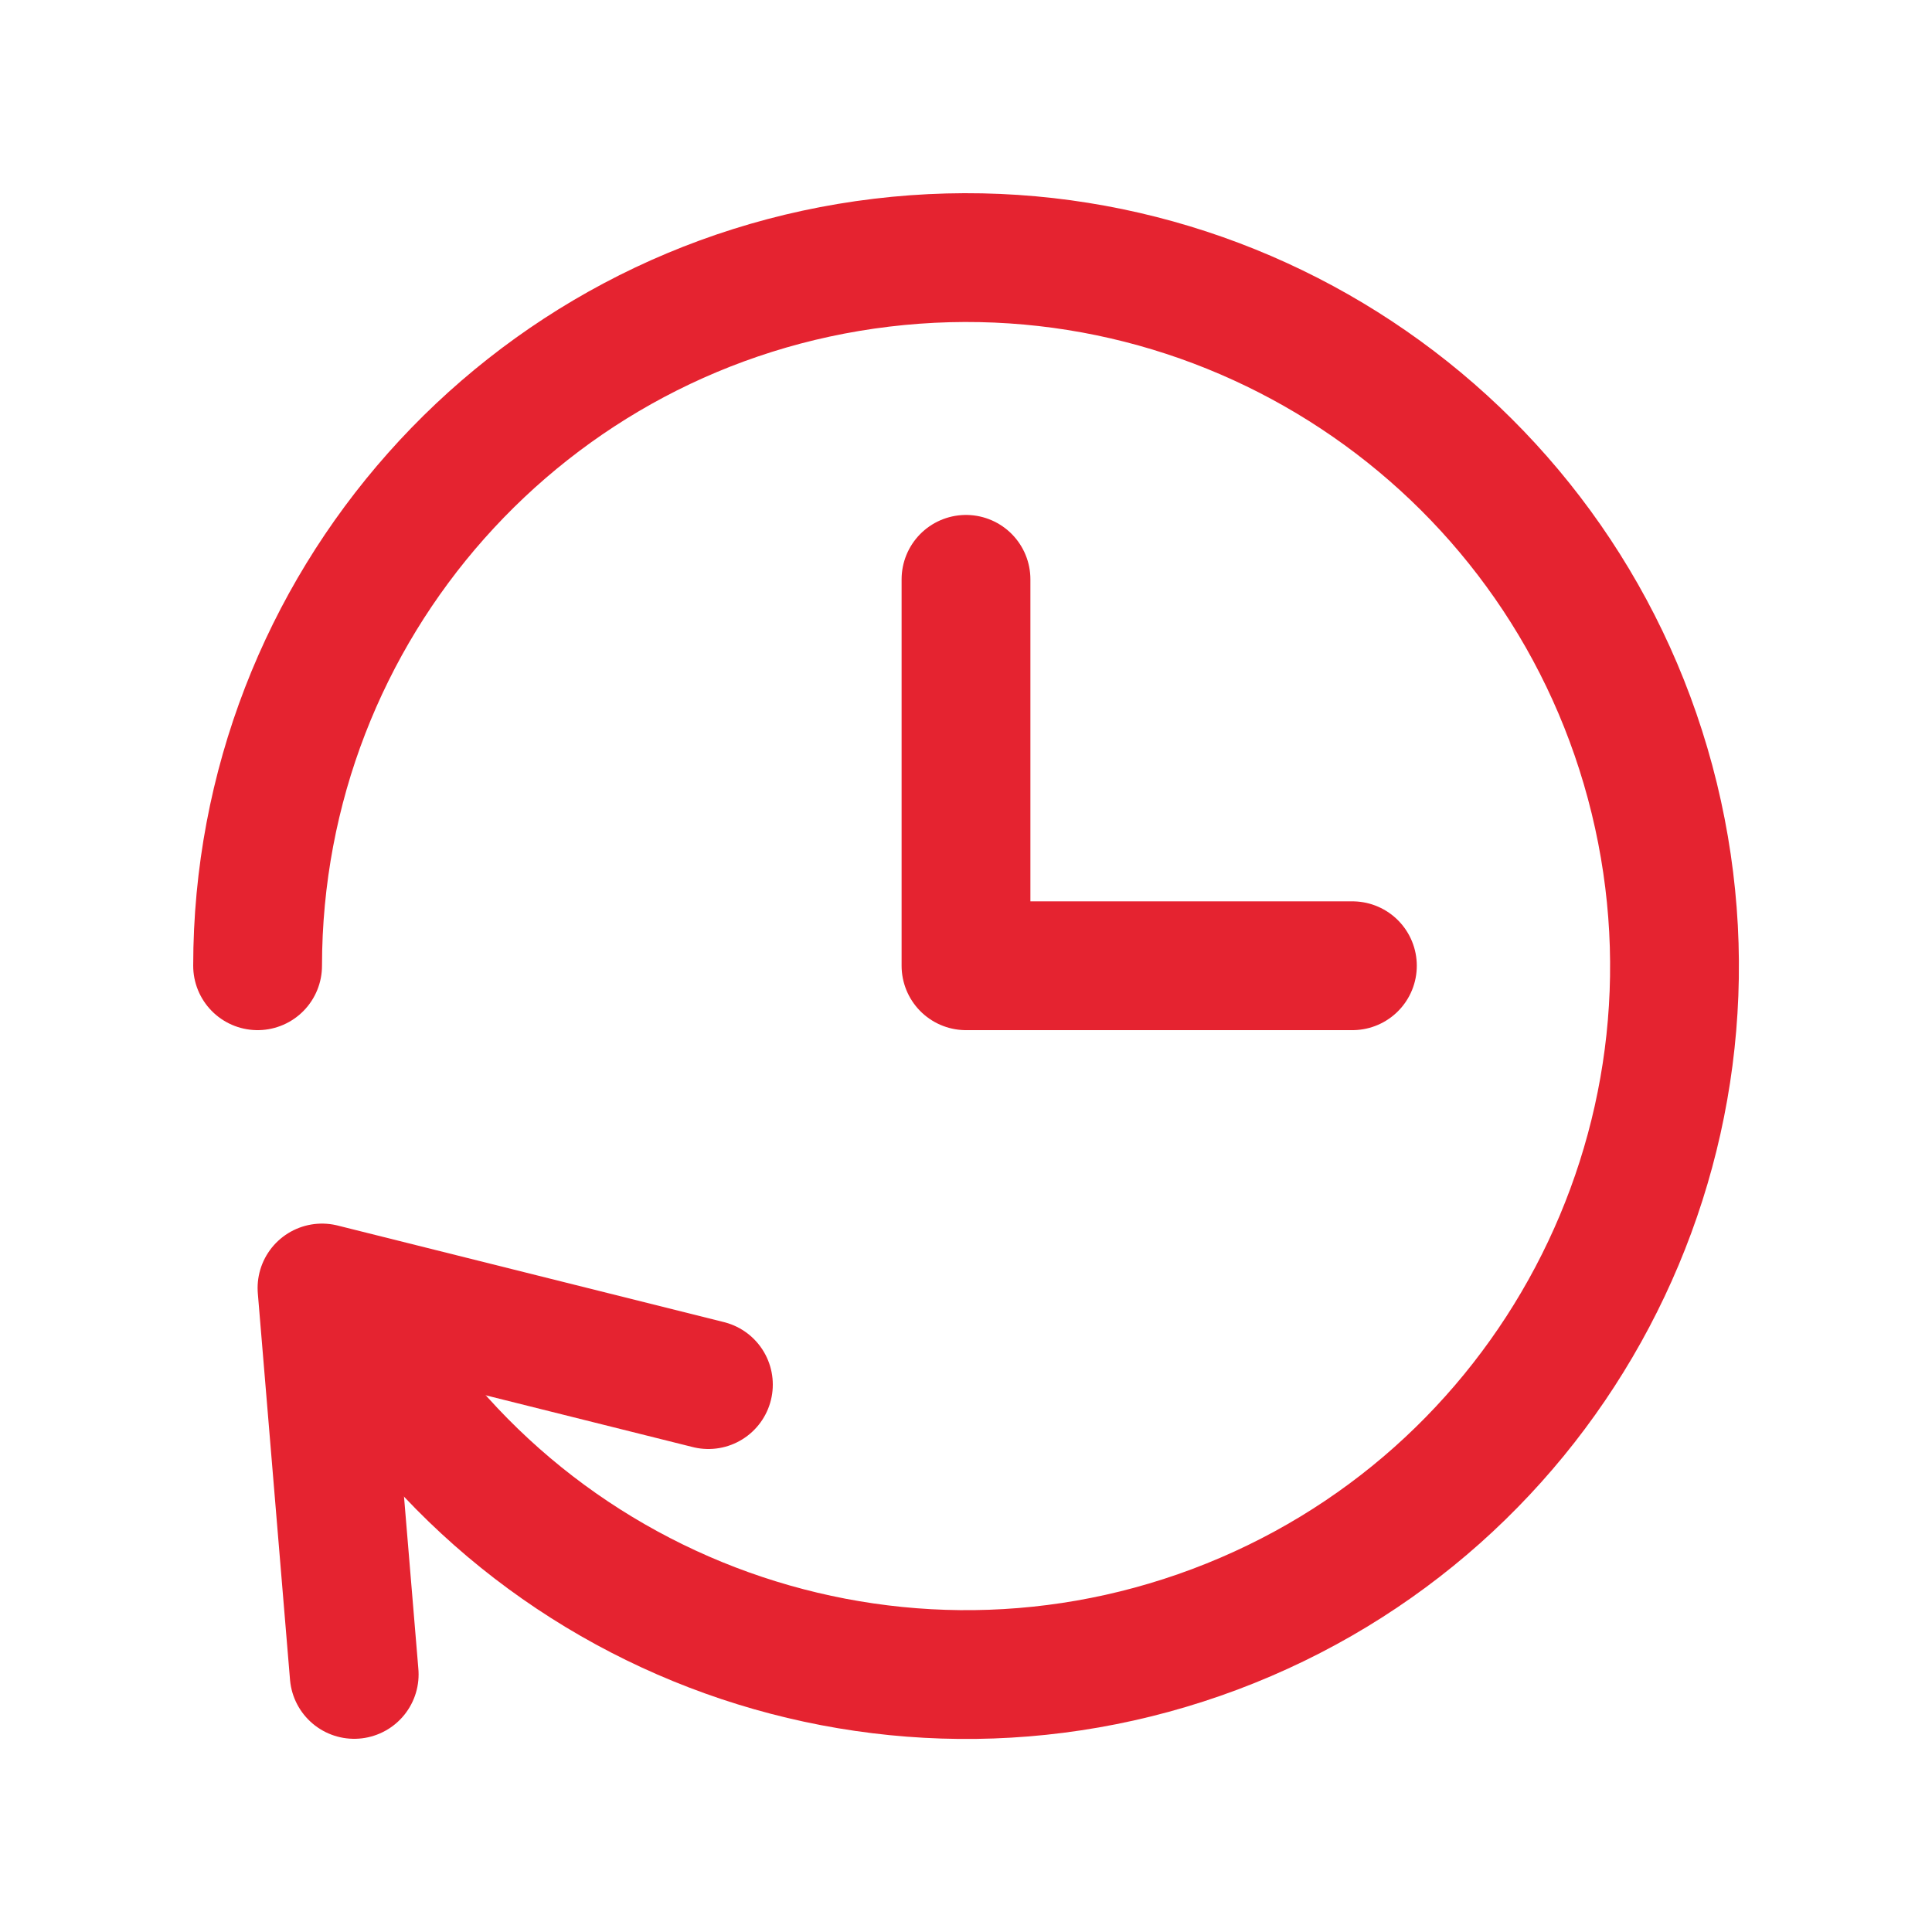
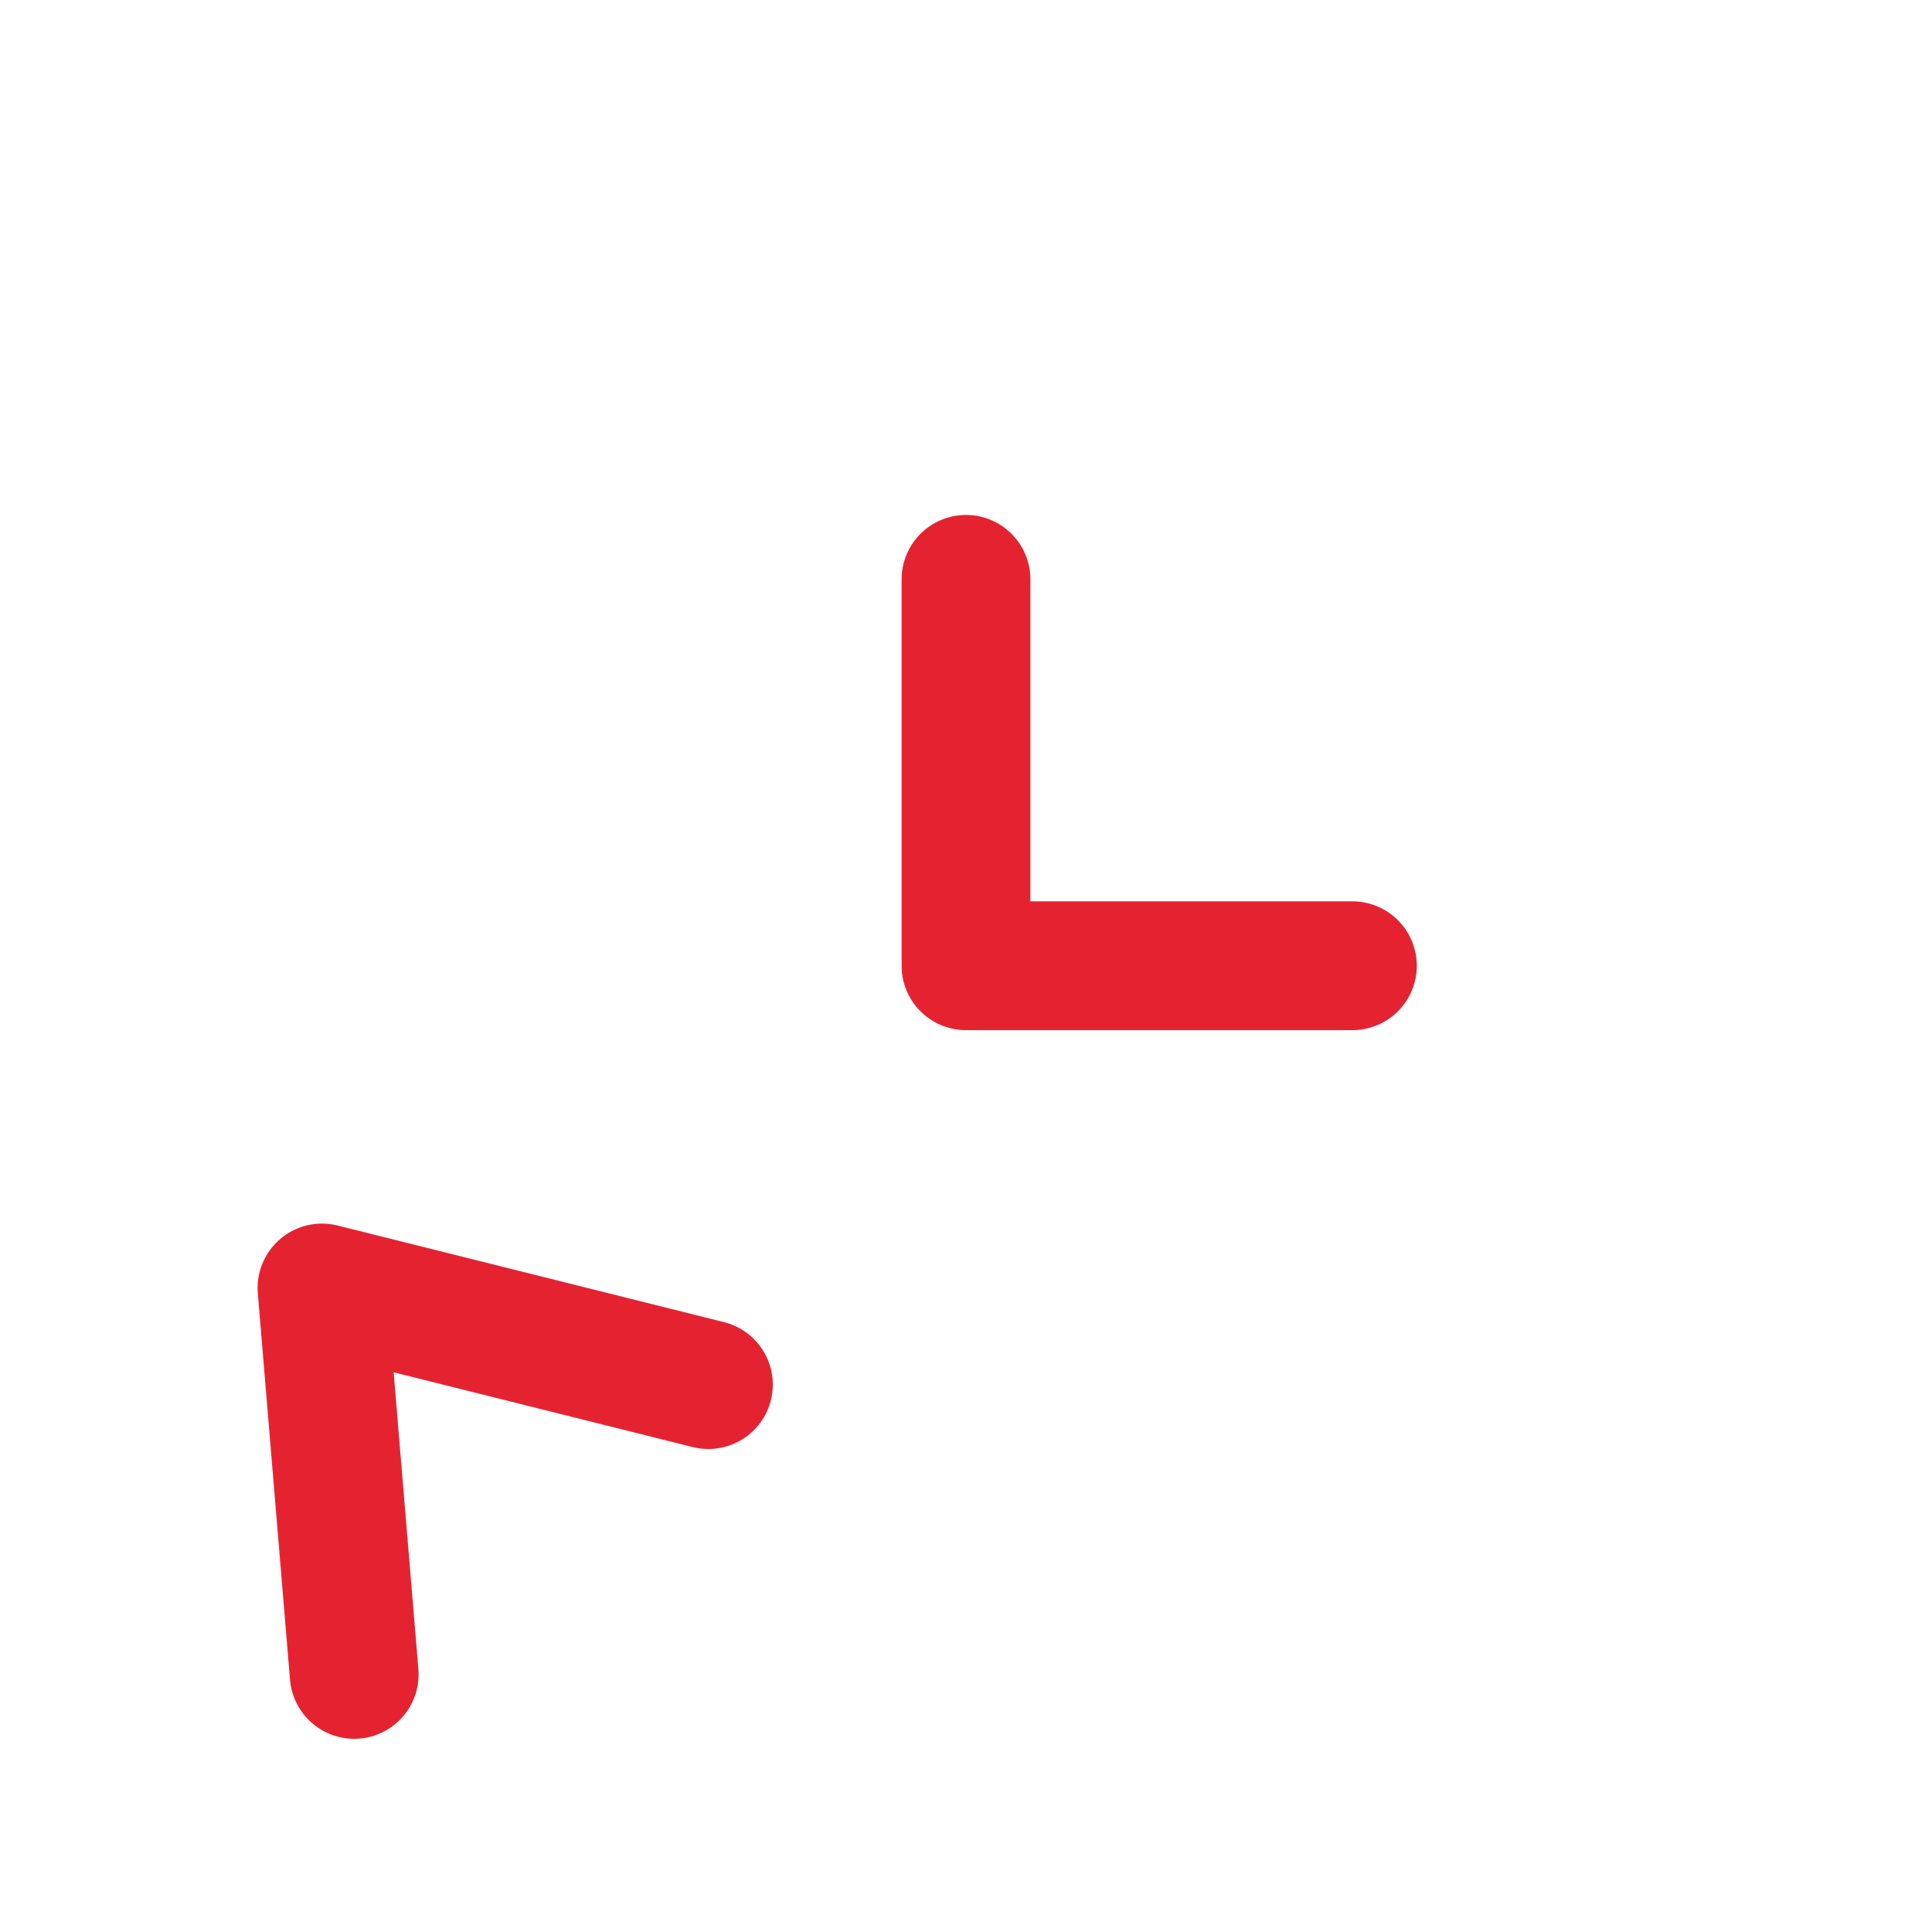
<svg xmlns="http://www.w3.org/2000/svg" width="30px" height="30px" viewBox="0 0 30 30" version="1.1">
  <title>69B440E8-108D-4C21-B4BF-5A481025F15F@1x</title>
  <g id="Symbols" stroke="none" stroke-width="1" fill="none" fill-rule="evenodd" stroke-linecap="round" stroke-linejoin="round">
    <g id="Icons/XL/Red/History" stroke="#E52330" stroke-width="2">
      <g id="time-machine" transform="translate(4, 4)">
        <polyline id="Path" points="11 4.996 11 10.996 17 10.996" />
        <polyline id="Path" points="1.5 22 1 16 7 17.5" />
-         <path d="M1.237,16.069 C3.802,21.009 9.653,23.255 14.865,21.3 C20.076,19.344 23.006,13.803 21.687,8.395 C20.368,2.987 15.217,-0.584 9.69,0.079 C4.163,0.742 0.003,5.429 0,10.996" id="Path" />
      </g>
    </g>
  </g>
</svg>